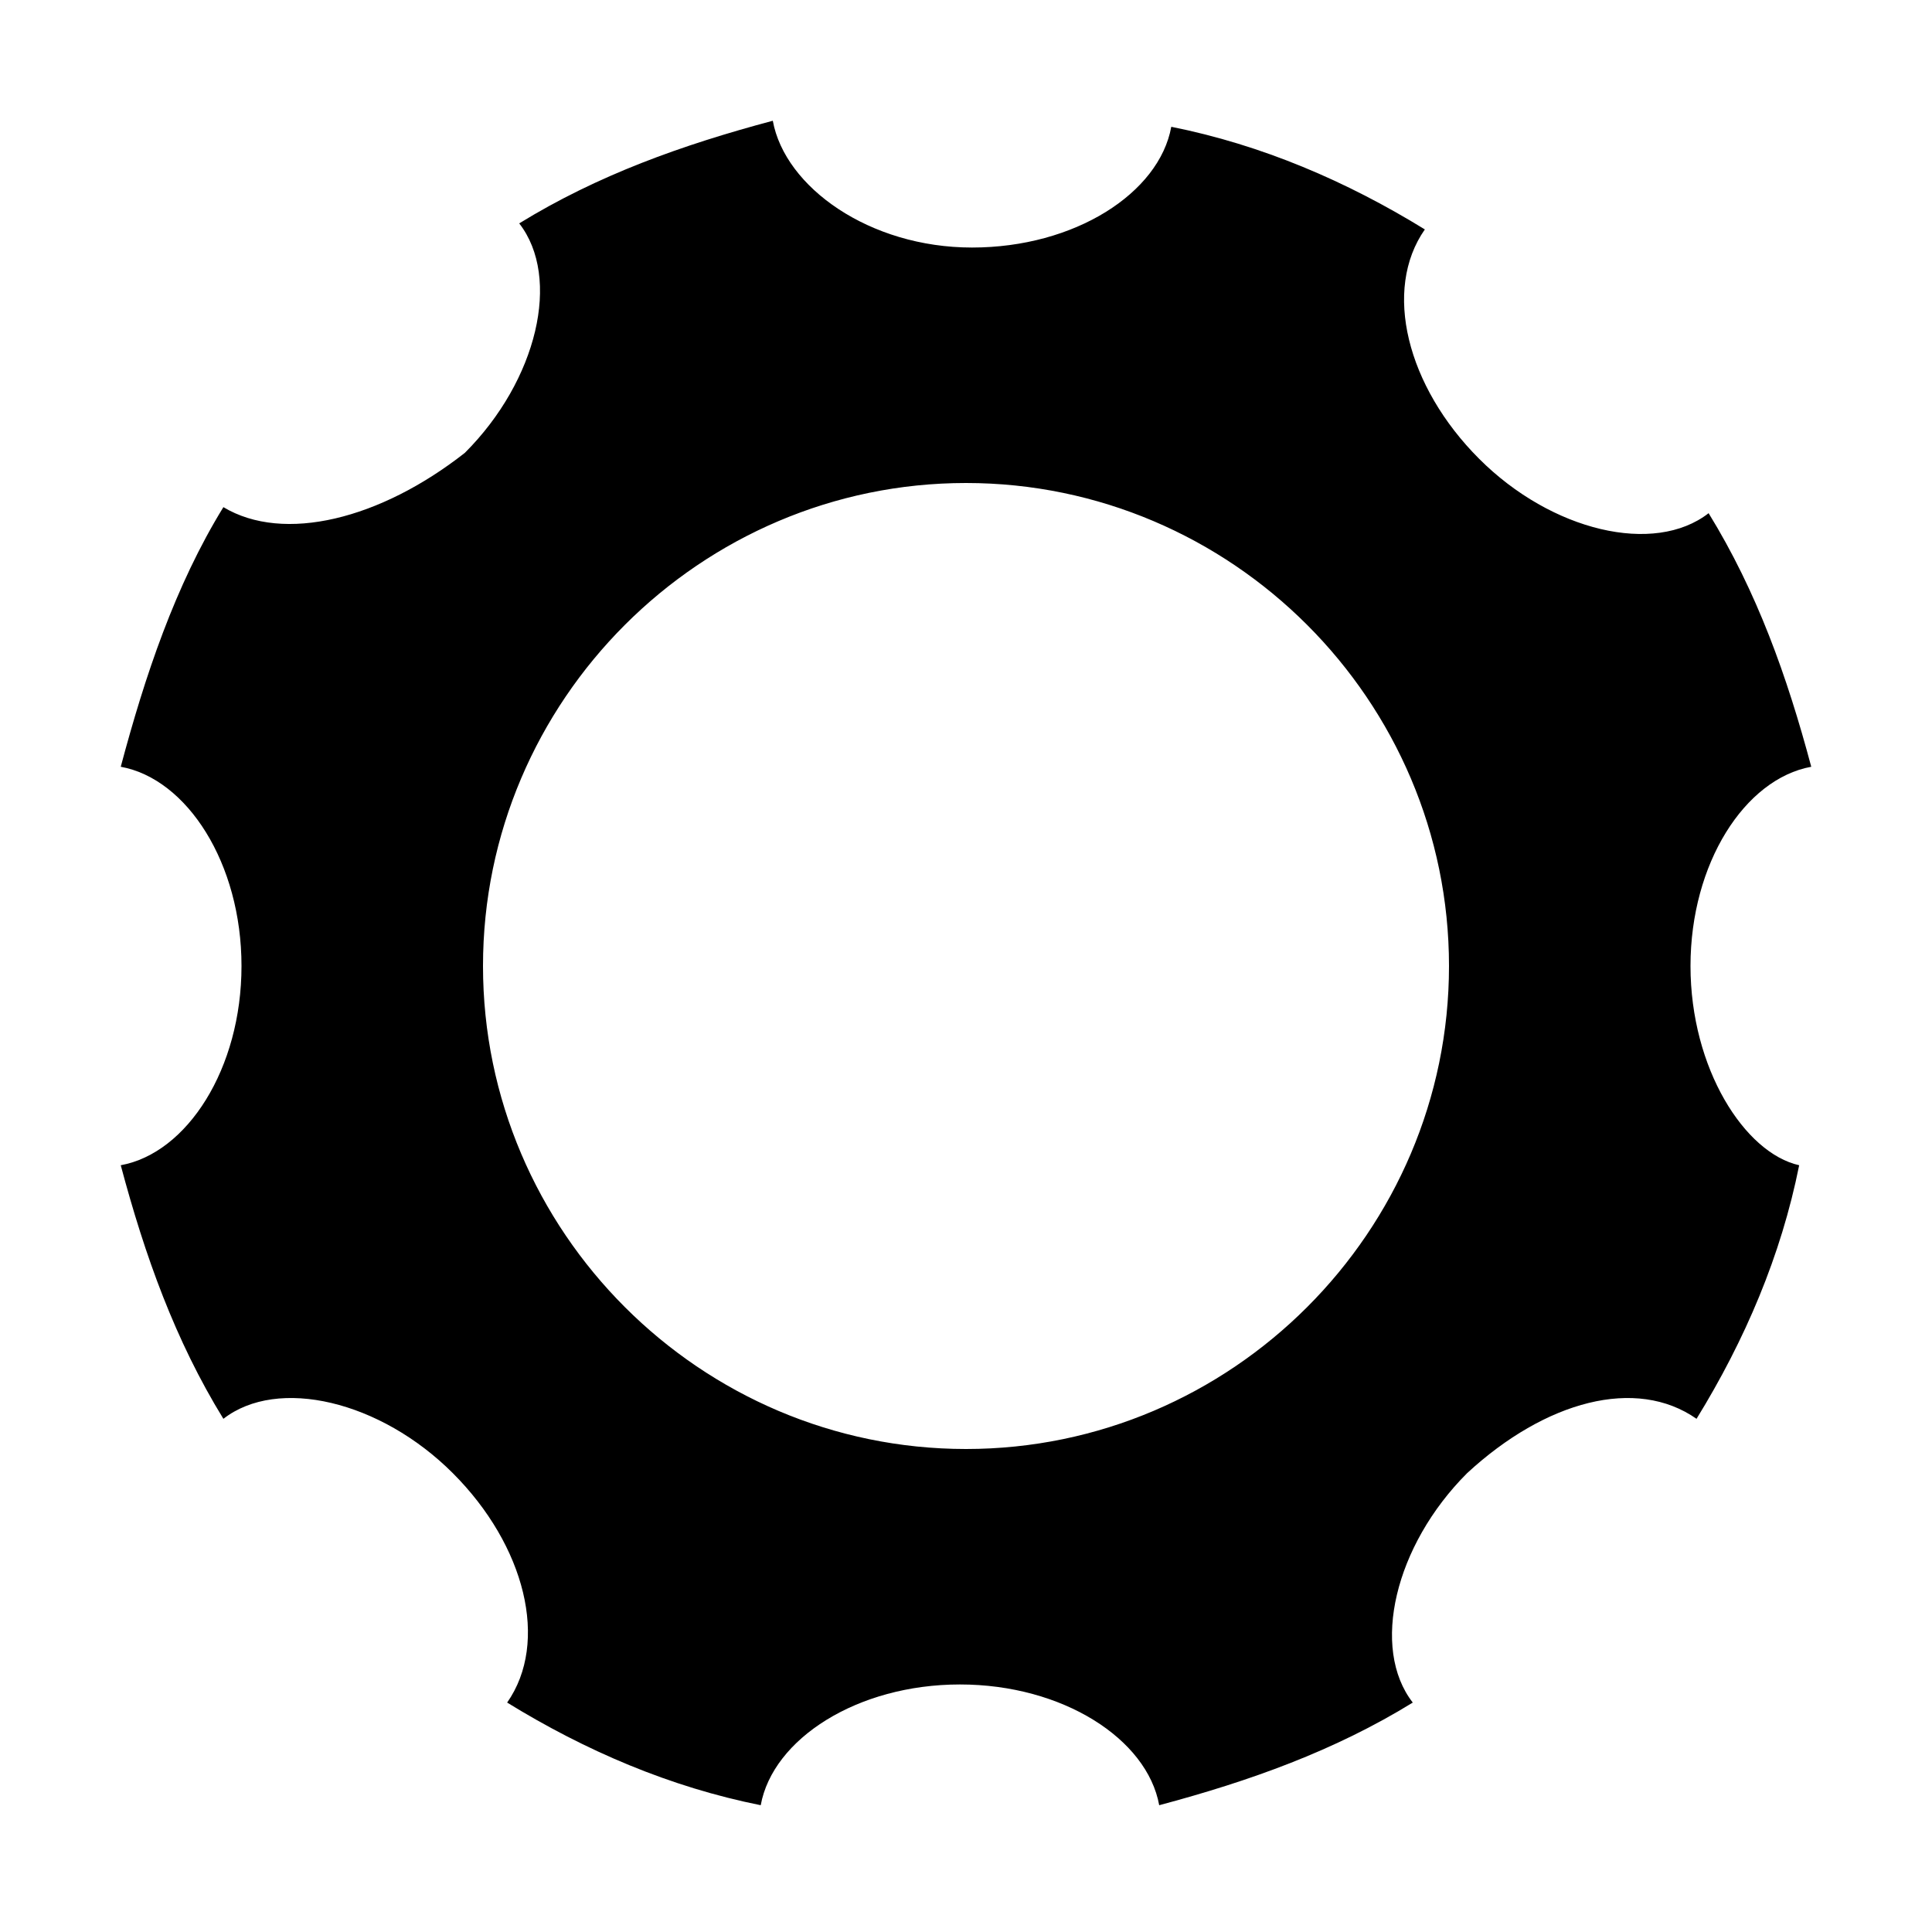
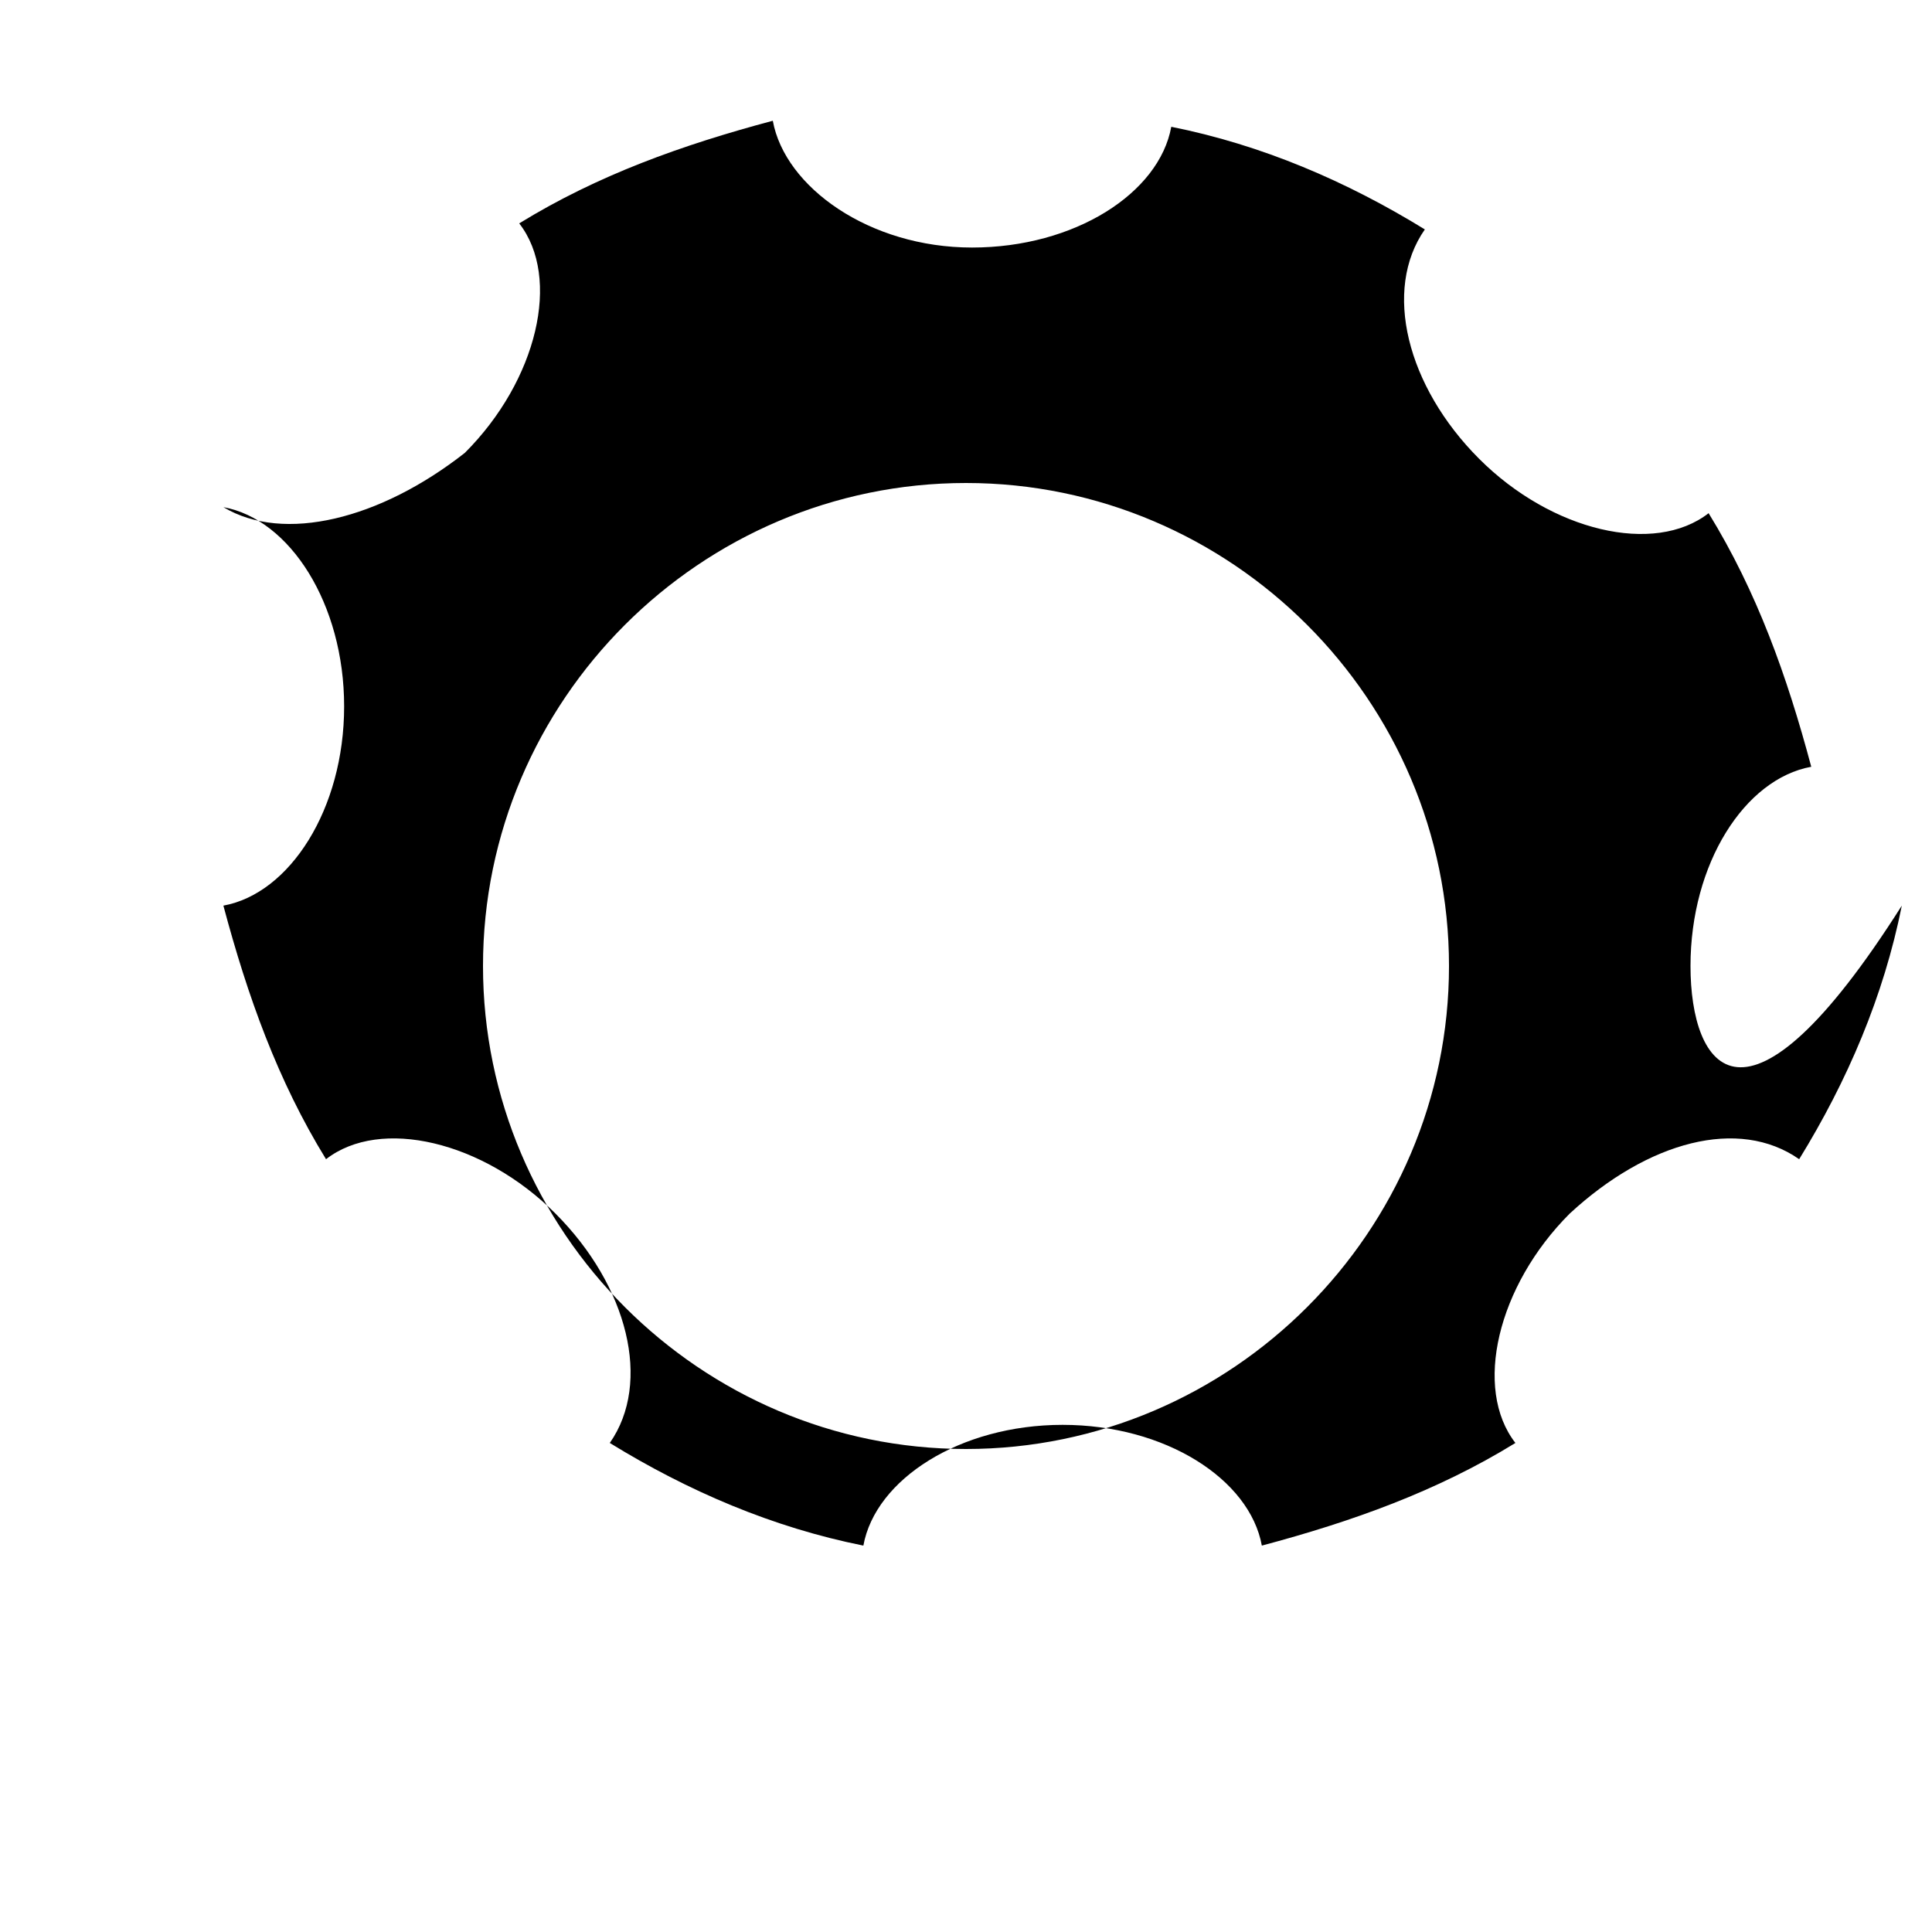
<svg xmlns="http://www.w3.org/2000/svg" width="16" height="16" viewBox="0 0 32 32">
-   <path id="glyphShape-gear" d="M28,16c0-1.7,0.9-3.1,2-3.3c-0.4-1.5-0.9-2.9-1.7-4.2c-0.9,0.7-2.6,0.3-3.8-0.9c-1.2-1.2-1.6-2.8-0.9-3.8 c-1.3-0.8-2.7-1.4-4.2-1.7c-0.2,1.1-1.6,2-3.3,2S13,3.1,12.8,2c-1.5,0.4-2.9,0.9-4.2,1.7c0.7,0.9,0.3,2.6-0.9,3.8 c-1.4,1.1-3,1.5-4,0.9C2.9,9.7,2.4,11.2,2,12.7c1.1,0.2,2,1.6,2,3.3s-0.9,3.1-2,3.3c0.4,1.5,0.9,2.9,1.7,4.2 c0.9-0.7,2.6-0.3,3.8,0.9c1.2,1.2,1.6,2.8,0.9,3.8c1.3,0.8,2.7,1.4,4.2,1.7c0.2-1.1,1.6-2,3.3-2s3.1,0.9,3.3,2 c1.5-0.4,2.9-0.9,4.2-1.7c-0.7-0.9-0.3-2.6,0.9-3.8c1.3-1.2,2.8-1.6,3.8-0.9c0.8-1.3,1.4-2.7,1.7-4.2C28.9,19.1,28,17.7,28,16z M16,24c-4.4,0-8-3.6-8-8s3.6-8,8-8s8,3.6,8,8S20.4,24,16,24z" />
+   <path id="glyphShape-gear" d="M28,16c0-1.7,0.9-3.1,2-3.3c-0.4-1.5-0.9-2.9-1.7-4.2c-0.9,0.7-2.6,0.3-3.8-0.9c-1.2-1.2-1.6-2.8-0.9-3.8 c-1.3-0.8-2.7-1.4-4.2-1.7c-0.2,1.1-1.6,2-3.3,2S13,3.1,12.8,2c-1.5,0.4-2.9,0.9-4.2,1.7c0.7,0.9,0.3,2.6-0.9,3.8 c-1.4,1.1-3,1.5-4,0.9c1.1,0.2,2,1.6,2,3.3s-0.9,3.1-2,3.3c0.4,1.5,0.9,2.9,1.7,4.2 c0.9-0.7,2.6-0.3,3.8,0.9c1.2,1.2,1.6,2.8,0.9,3.8c1.3,0.8,2.7,1.4,4.2,1.7c0.2-1.1,1.6-2,3.3-2s3.1,0.9,3.3,2 c1.5-0.4,2.9-0.9,4.2-1.7c-0.7-0.9-0.3-2.6,0.9-3.8c1.3-1.2,2.8-1.6,3.8-0.9c0.8-1.3,1.4-2.7,1.7-4.2C28.9,19.1,28,17.7,28,16z M16,24c-4.4,0-8-3.6-8-8s3.6-8,8-8s8,3.6,8,8S20.4,24,16,24z" />
</svg>